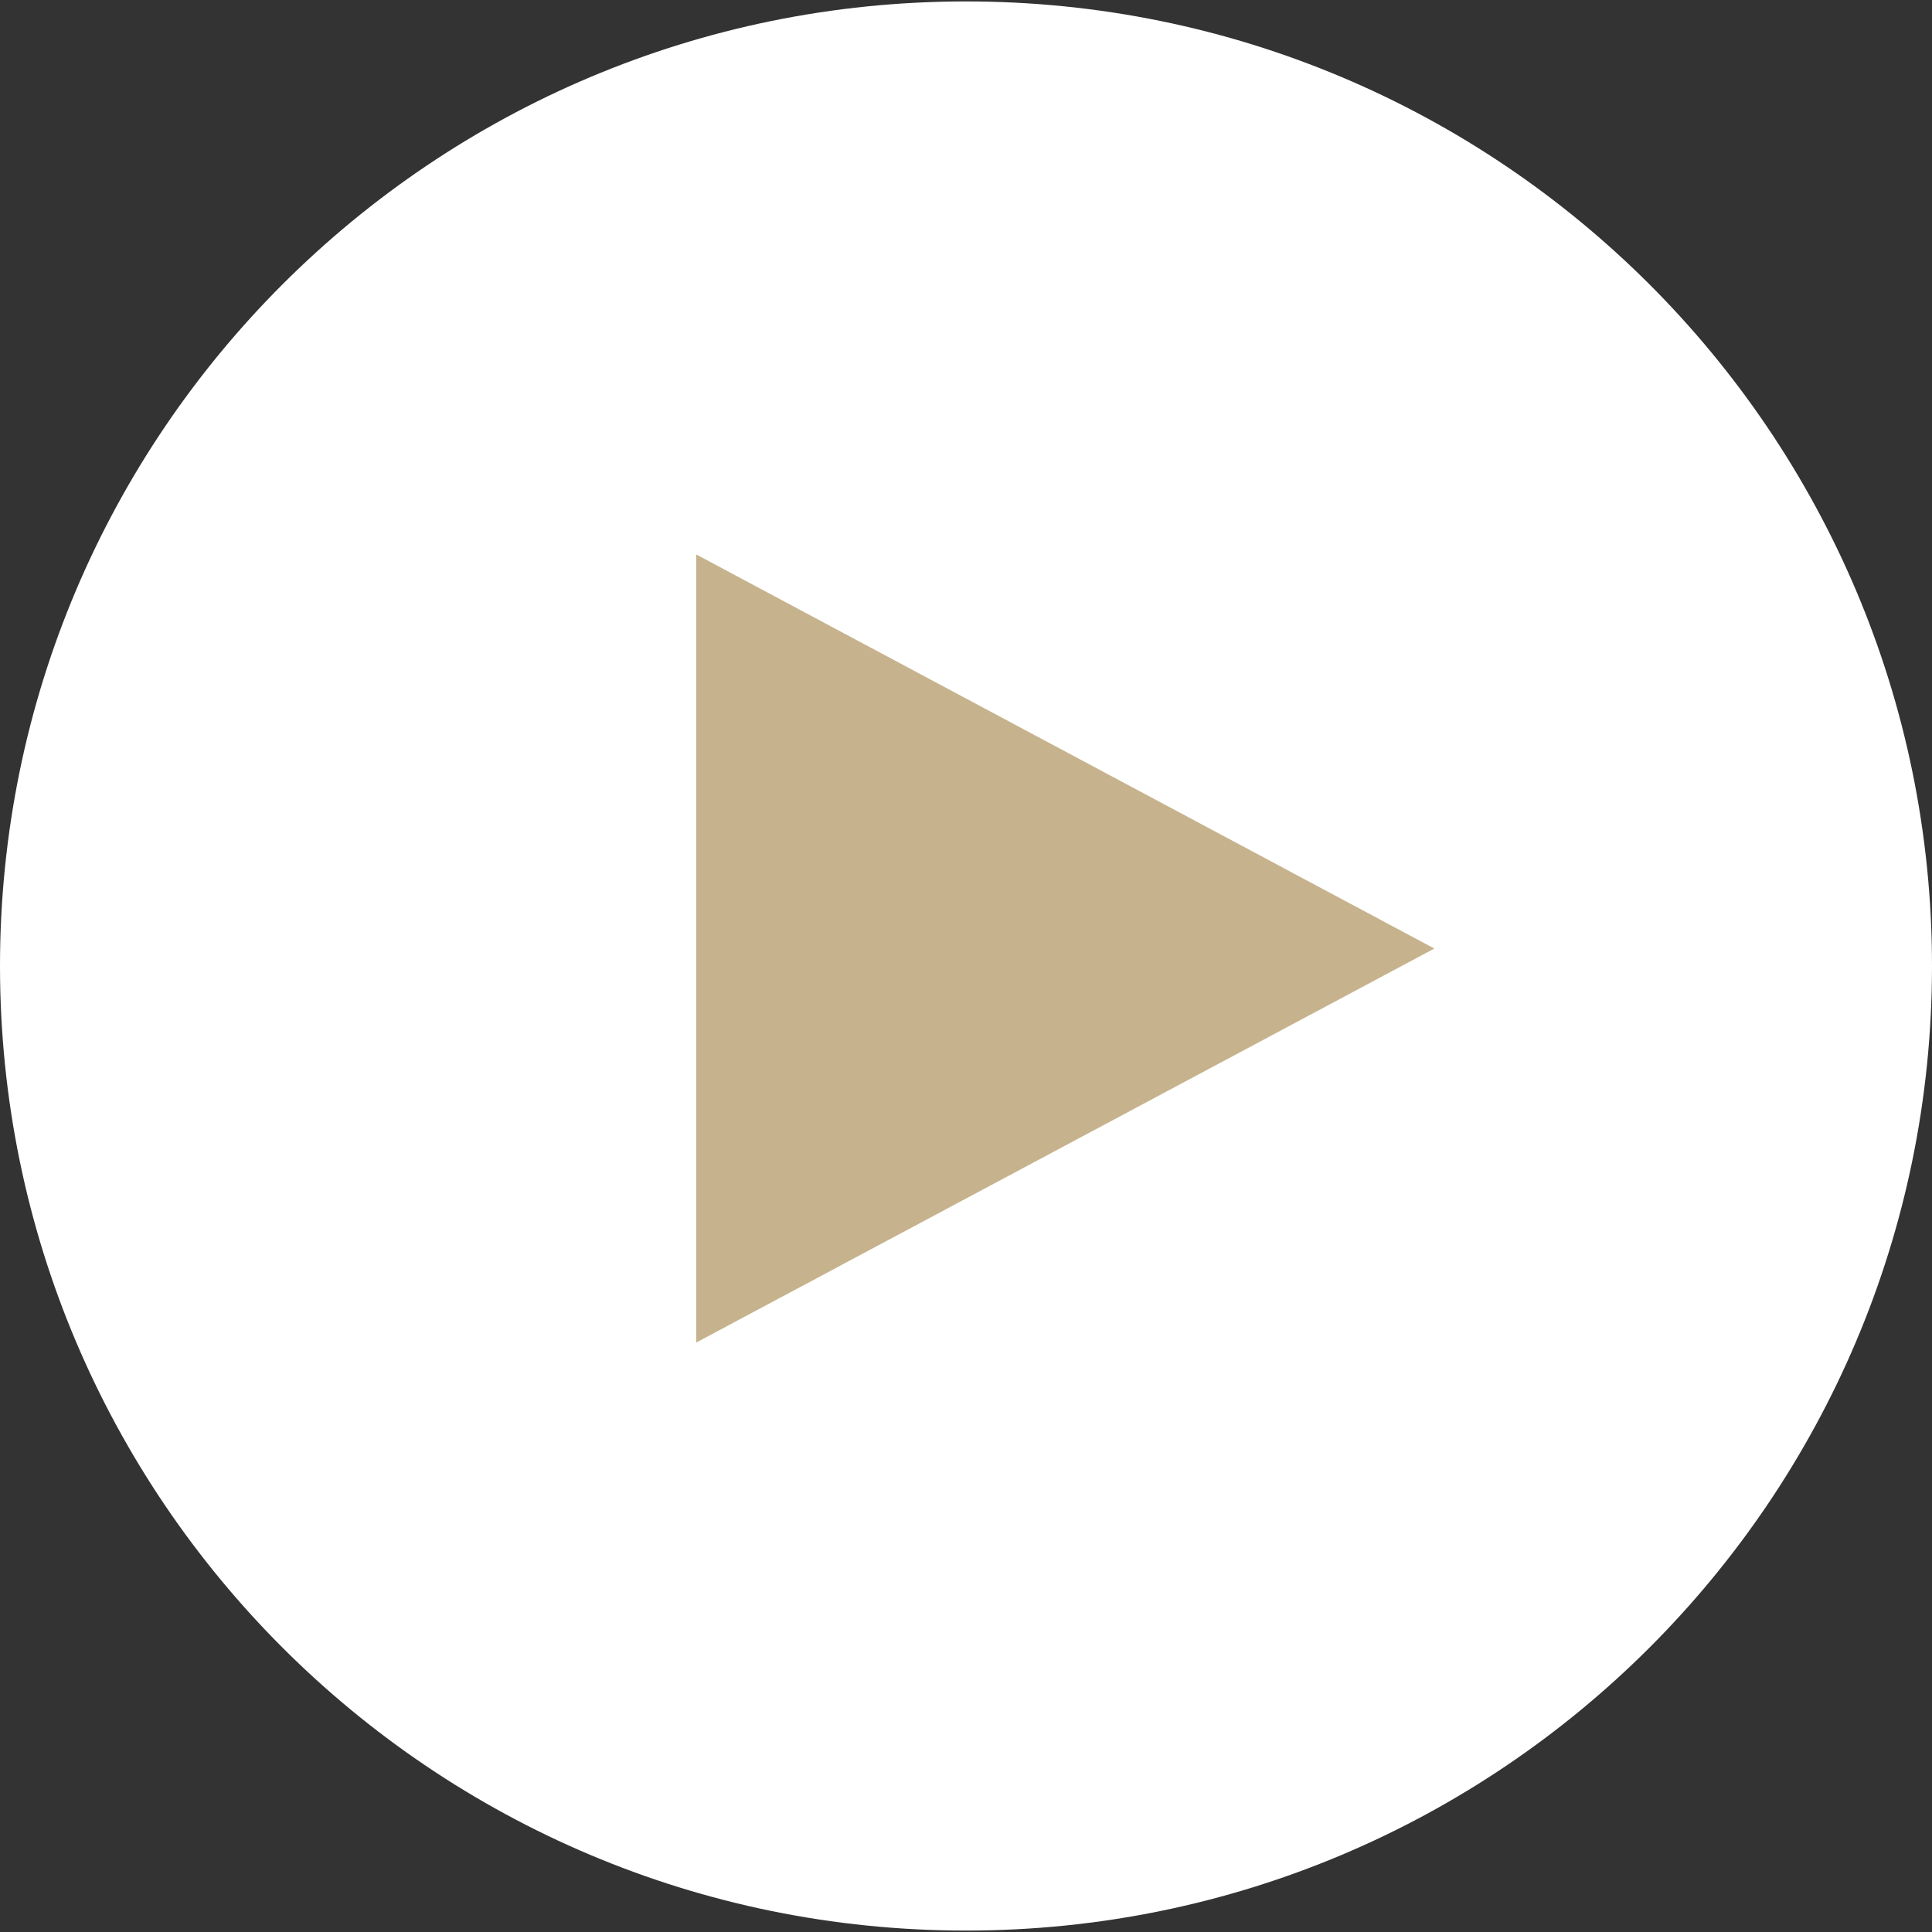
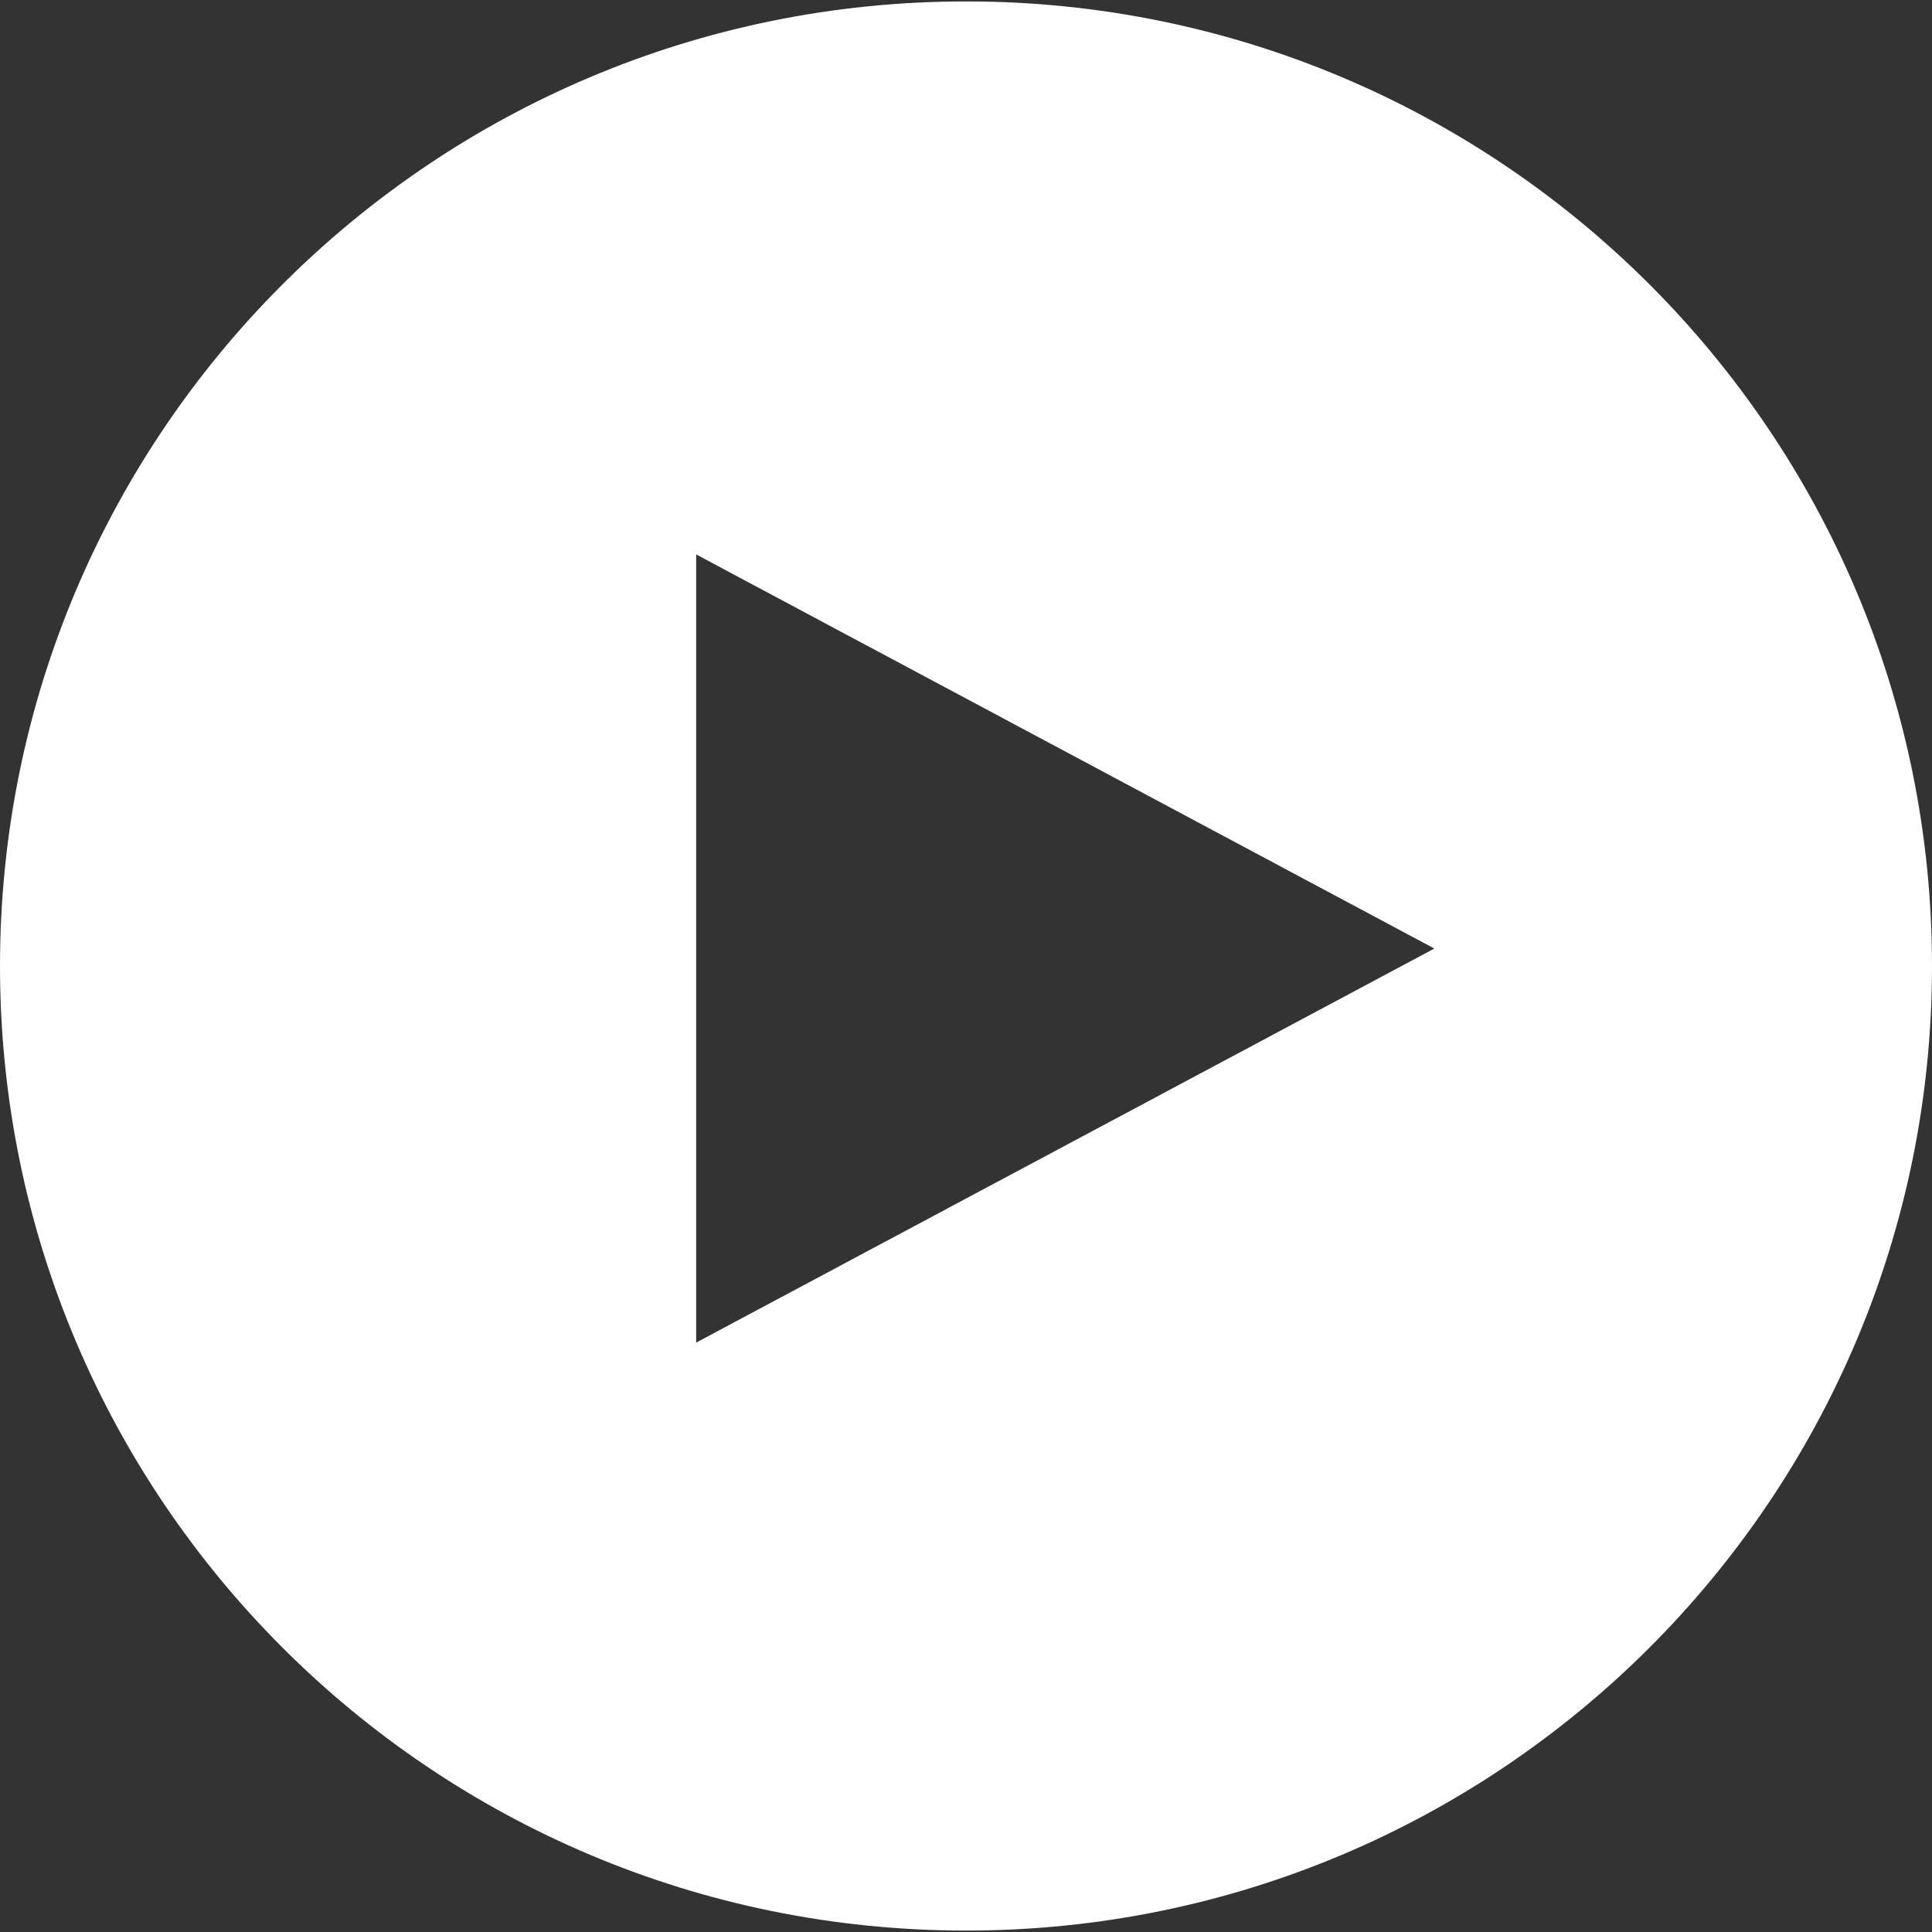
<svg xmlns="http://www.w3.org/2000/svg" id="Capa_1" x="0px" y="0px" width="76px" height="76px" viewBox="0 0 76 76" xml:space="preserve">
  <rect x="0" y="0" width="76" height="76" fill="#333333" stroke="none" />
  <g>
-     <circle fill="#C6B38D" cx="41.5" cy="40.167" r="25" />
    <path fill="#FFFFFF" d="M38,0.056C17.013,0.056,0,17.044,0,38s17.013,37.944,38,37.944c20.986,0,38-16.988,38-37.944   S58.986,0.056,38,0.056z M27.386,52.814V21.81l29.038,15.503L27.386,52.814z" />
  </g>
</svg>